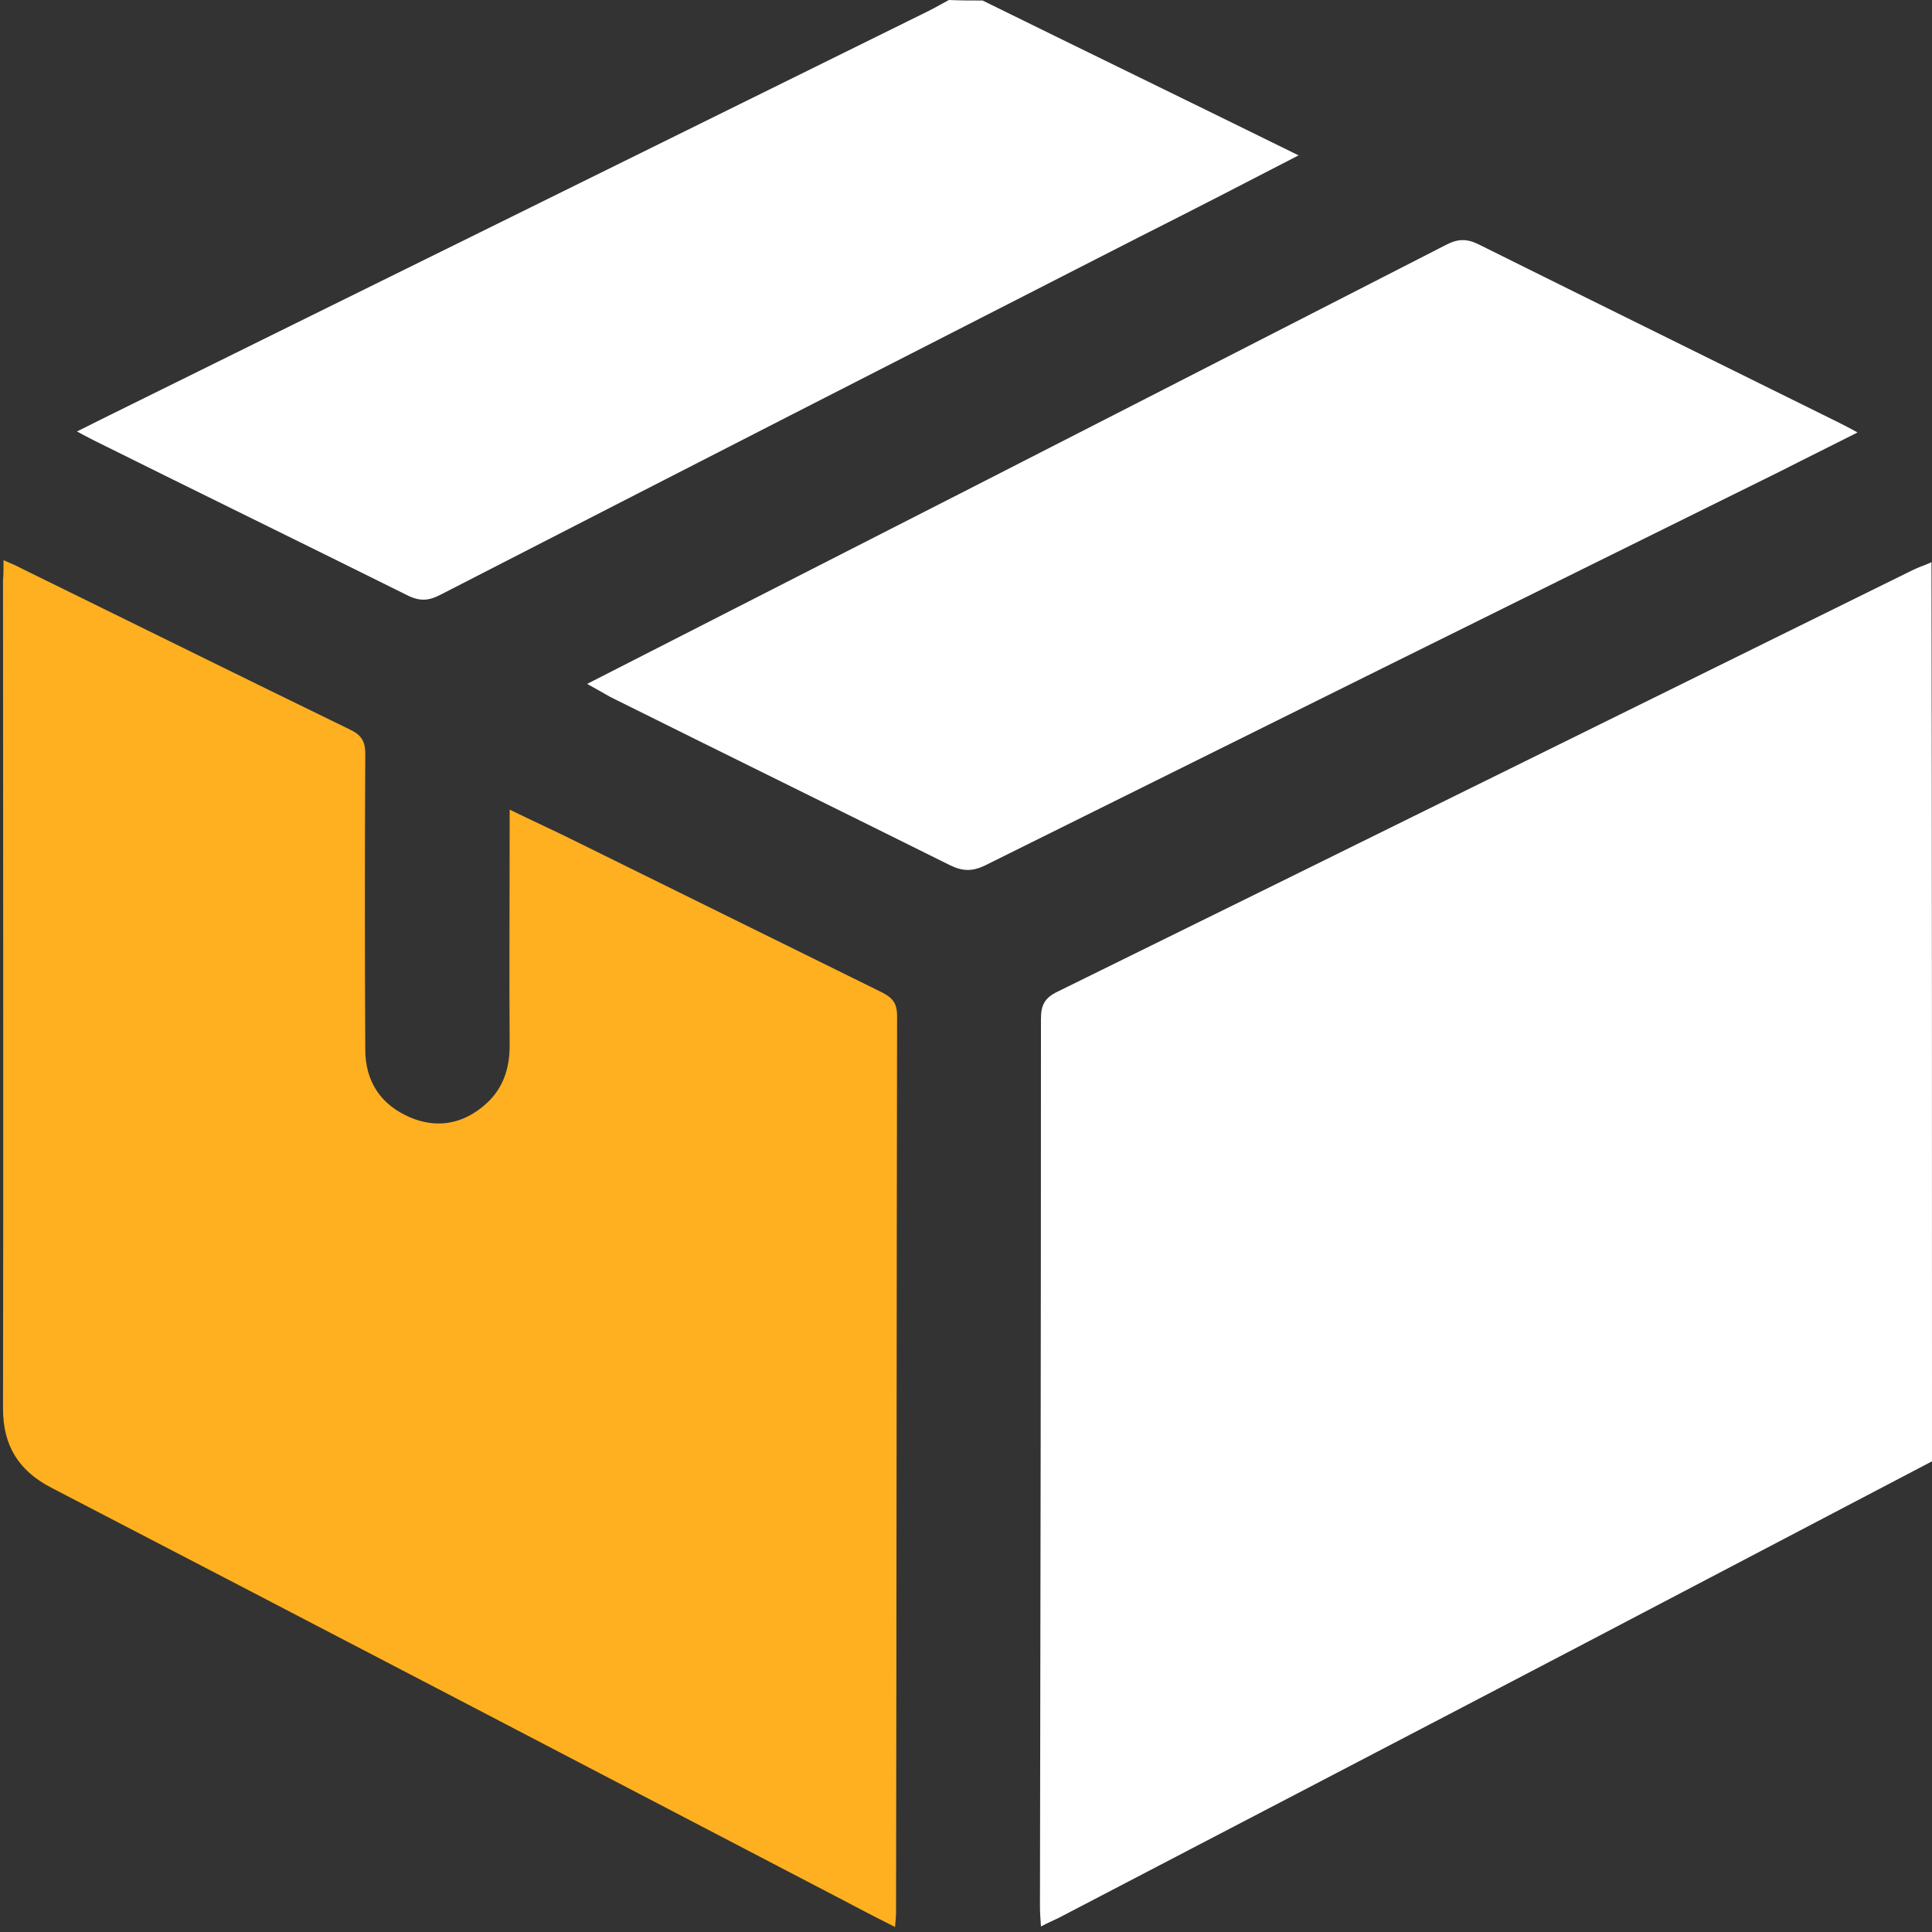
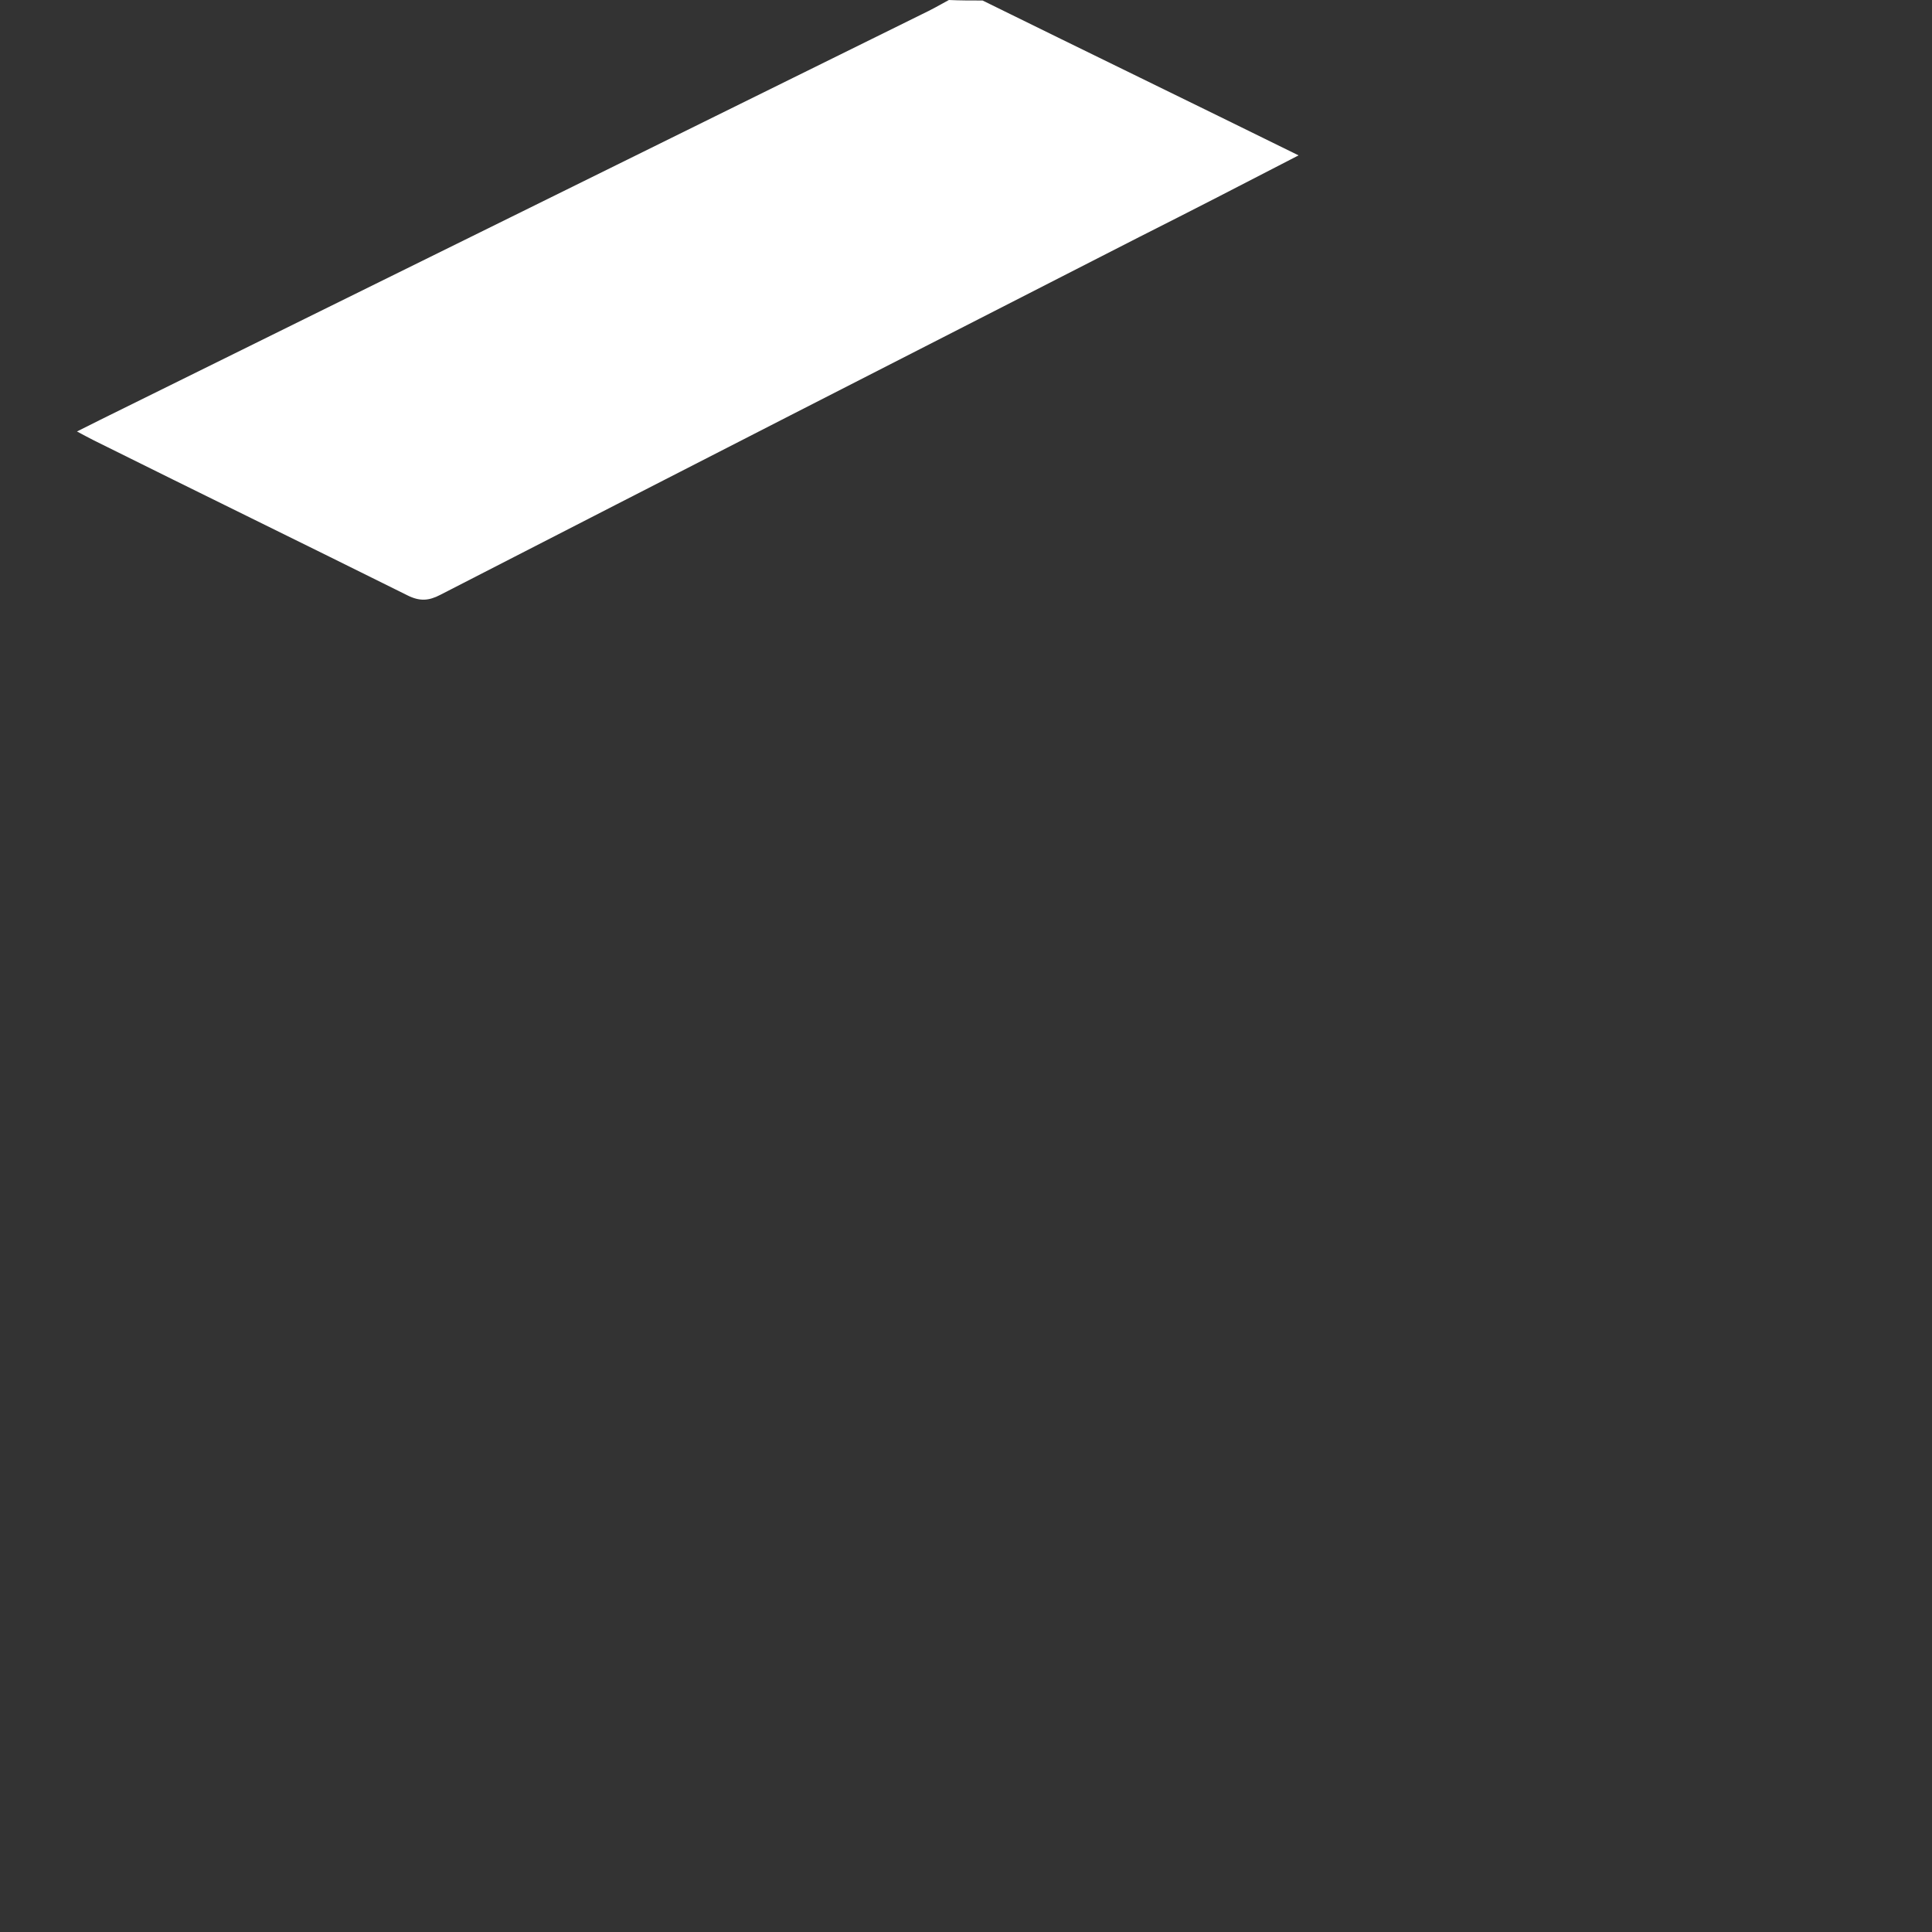
<svg xmlns="http://www.w3.org/2000/svg" width="64" height="64" viewBox="0 0 64 64" fill="none">
  <rect x="0" y="0" width="64" height="64" fill="#333333" stroke="none" />
-   <path d="M64 48.408C60.033 50.49 56.05 52.573 52.083 54.655C46.417 57.62 40.75 60.569 35.067 63.534C34.9 63.617 34.733 63.684 34.483 63.817C34.467 63.55 34.45 63.367 34.45 63.167C34.467 53.356 34.483 43.544 34.483 33.749C34.483 33.283 34.617 33.05 35.033 32.85C44.483 28.202 53.917 23.538 63.35 18.89C63.55 18.79 63.767 18.724 63.983 18.624C64 28.535 64 38.464 64 48.408Z" fill="white" />
  <path d="M32.55 0.017C36 1.716 39.467 3.398 43.017 5.147C41.183 6.097 39.467 6.98 37.75 7.846C30.017 11.794 22.3 15.742 14.583 19.706C14.2 19.906 13.9 19.923 13.5 19.723C10.05 18.007 6.567 16.308 3.117 14.592C2.95 14.509 2.8 14.426 2.55 14.293C2.85 14.143 3.083 14.026 3.317 13.909C12.383 9.428 21.45 4.964 30.517 0.483C30.833 0.333 31.133 0.167 31.433 0C31.8 0.017 32.183 0.017 32.55 0.017Z" fill="white" />
-   <path d="M0.117 18.557C0.383 18.674 0.55 18.74 0.7 18.824C4.333 20.606 7.967 22.405 11.6 24.171C11.983 24.354 12.1 24.571 12.1 24.971C12.083 28.235 12.083 31.5 12.1 34.765C12.1 35.831 12.617 36.598 13.583 37.014C14.483 37.397 15.35 37.231 16.083 36.581C16.667 36.065 16.883 35.398 16.883 34.632C16.867 32.283 16.883 29.934 16.883 27.586C16.883 27.369 16.883 27.153 16.883 26.82C17.667 27.203 18.367 27.519 19.033 27.852C22.417 29.518 25.817 31.201 29.2 32.866C29.567 33.05 29.717 33.233 29.717 33.649C29.7 43.544 29.7 53.439 29.683 63.334C29.683 63.467 29.667 63.617 29.65 63.834C28.95 63.484 28.317 63.151 27.683 62.817C19.033 58.303 10.383 53.789 1.717 49.291C0.617 48.725 0.1 47.892 0.1 46.659C0.117 37.514 0.1 28.369 0.1 19.223C0.117 19.024 0.117 18.84 0.117 18.557Z" fill="#FFB020" />
-   <path d="M19.45 22.655C22.083 21.305 24.65 20.006 27.217 18.69C34.117 15.175 41 11.644 47.9 8.112C48.283 7.912 48.583 7.896 48.983 8.096C52.933 10.061 56.9 12.01 60.867 13.976C61.067 14.076 61.267 14.176 61.533 14.326C60.65 14.775 59.833 15.175 59.017 15.592C50.217 19.939 41.417 24.304 32.633 28.668C32.217 28.868 31.9 28.868 31.483 28.668C27.733 26.803 23.967 24.954 20.217 23.088C19.983 22.955 19.75 22.821 19.45 22.655Z" fill="white" />
</svg>